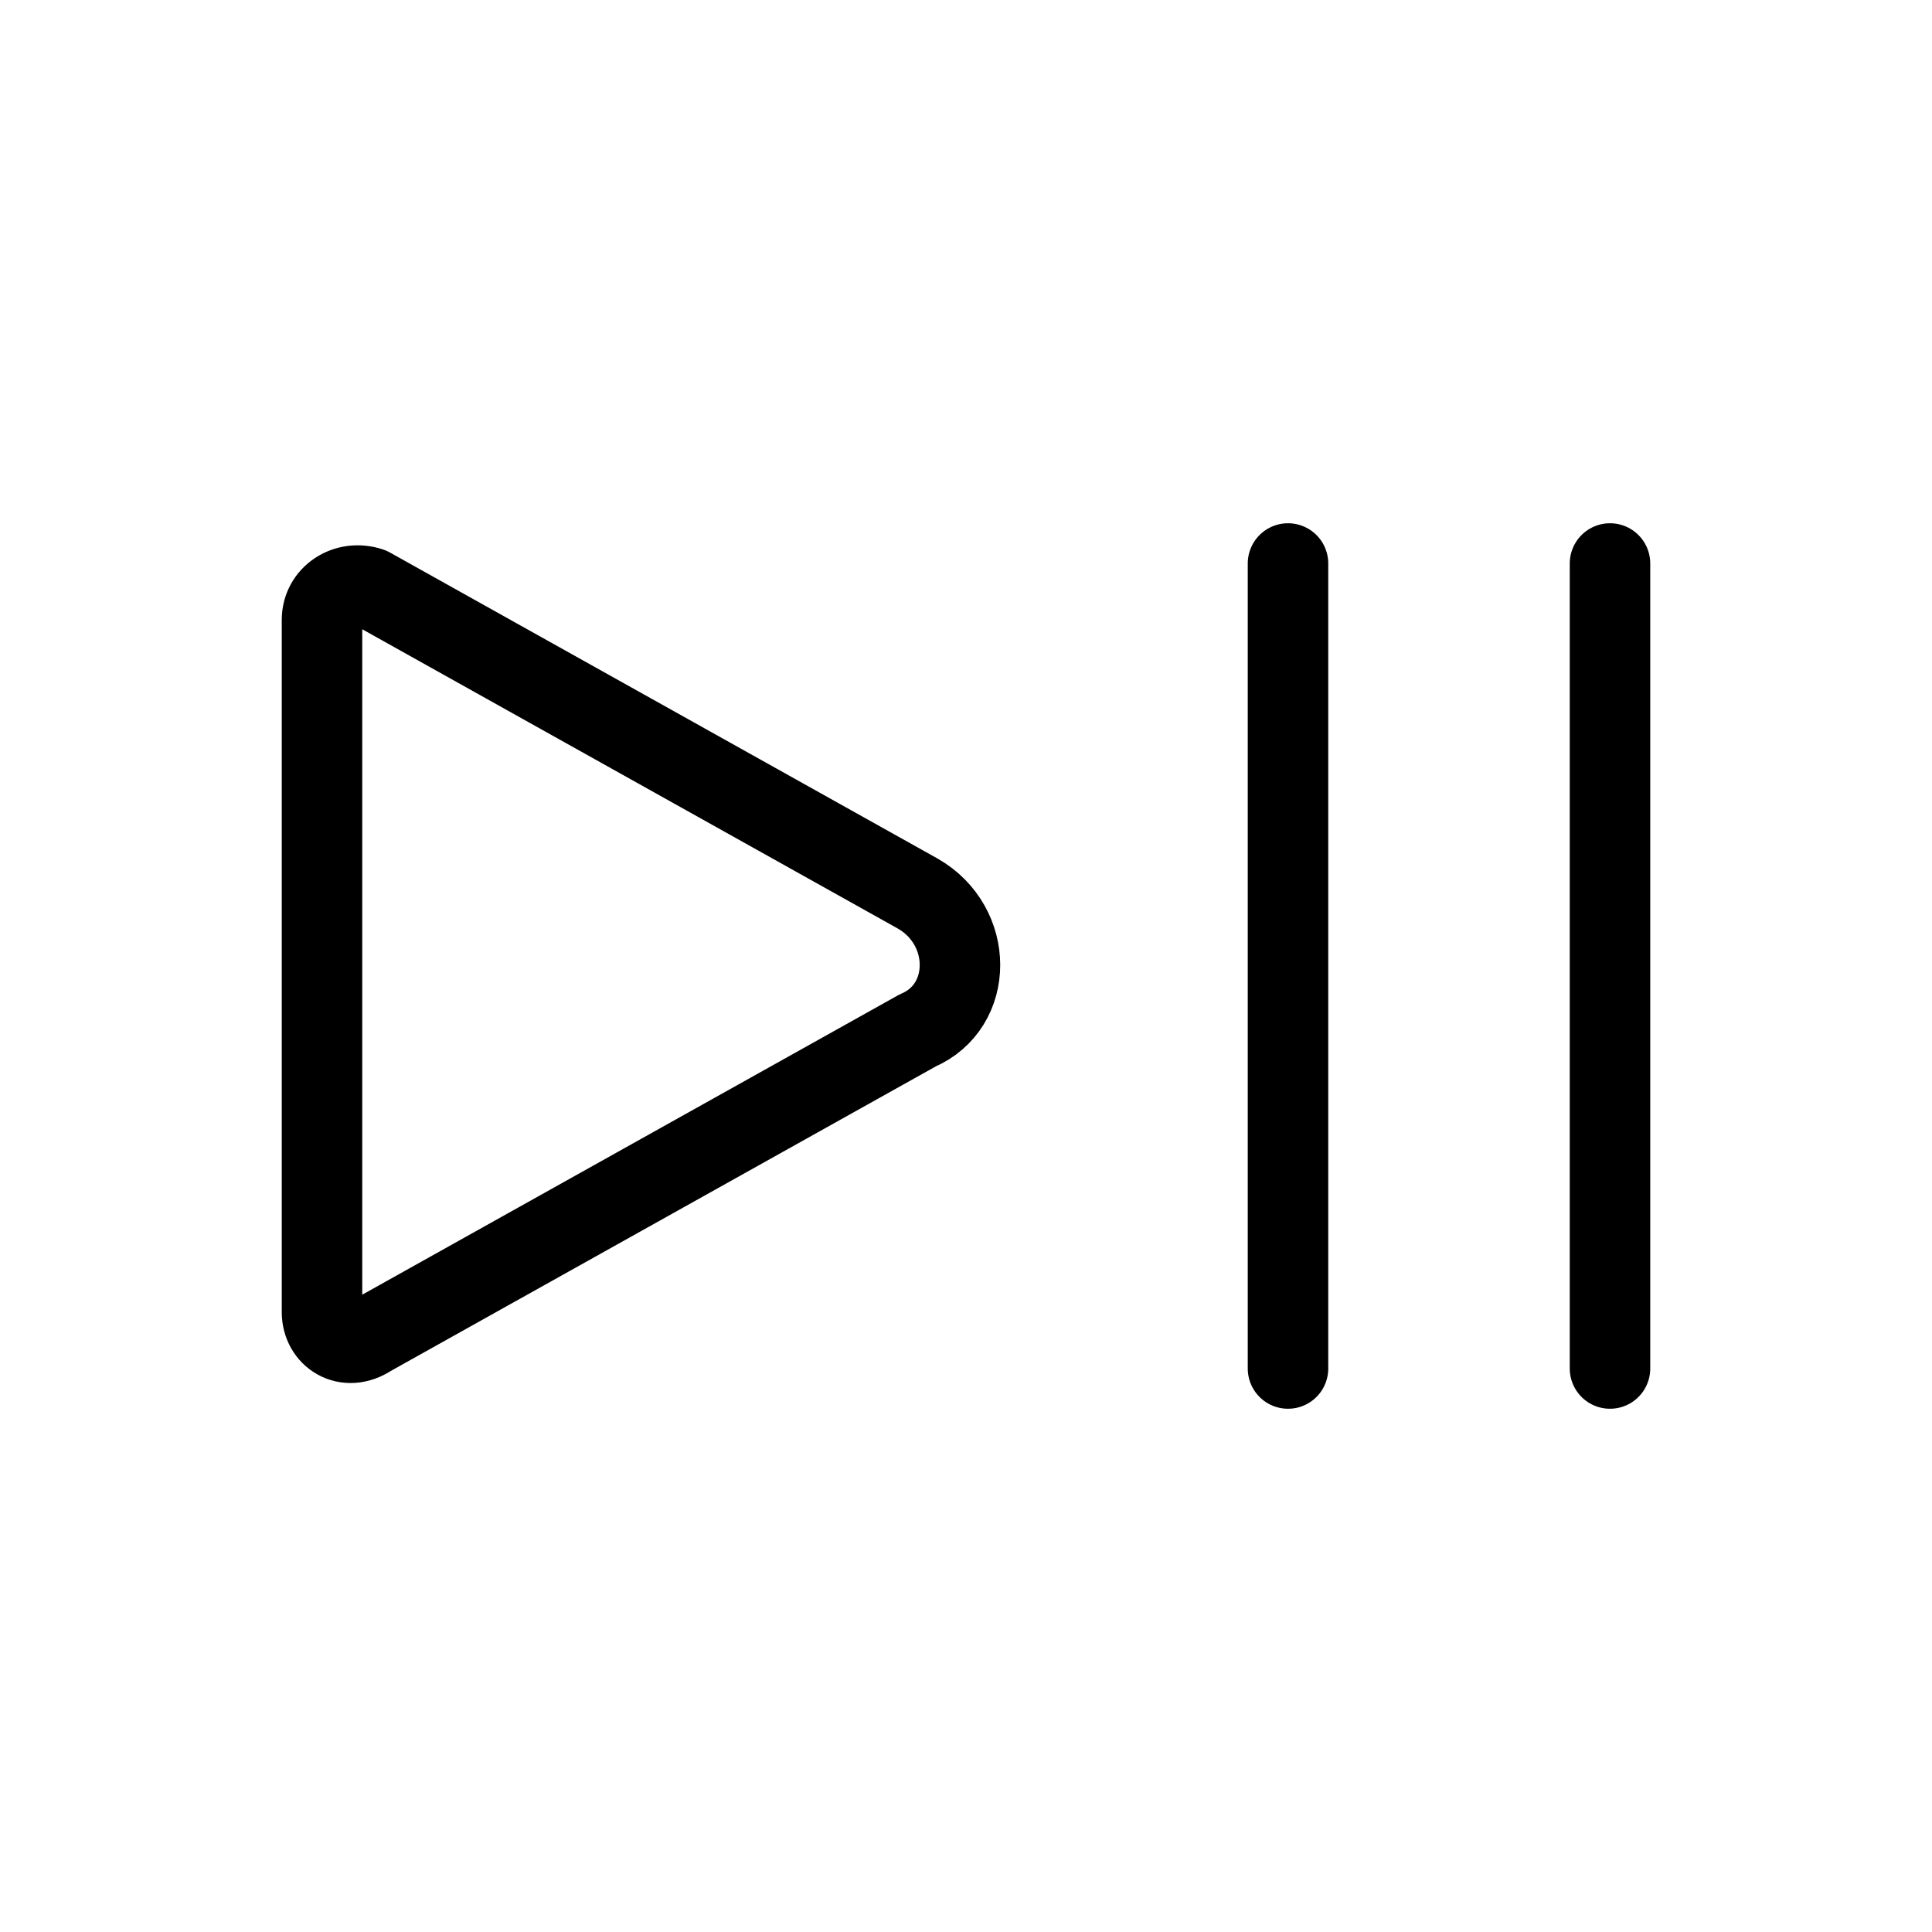
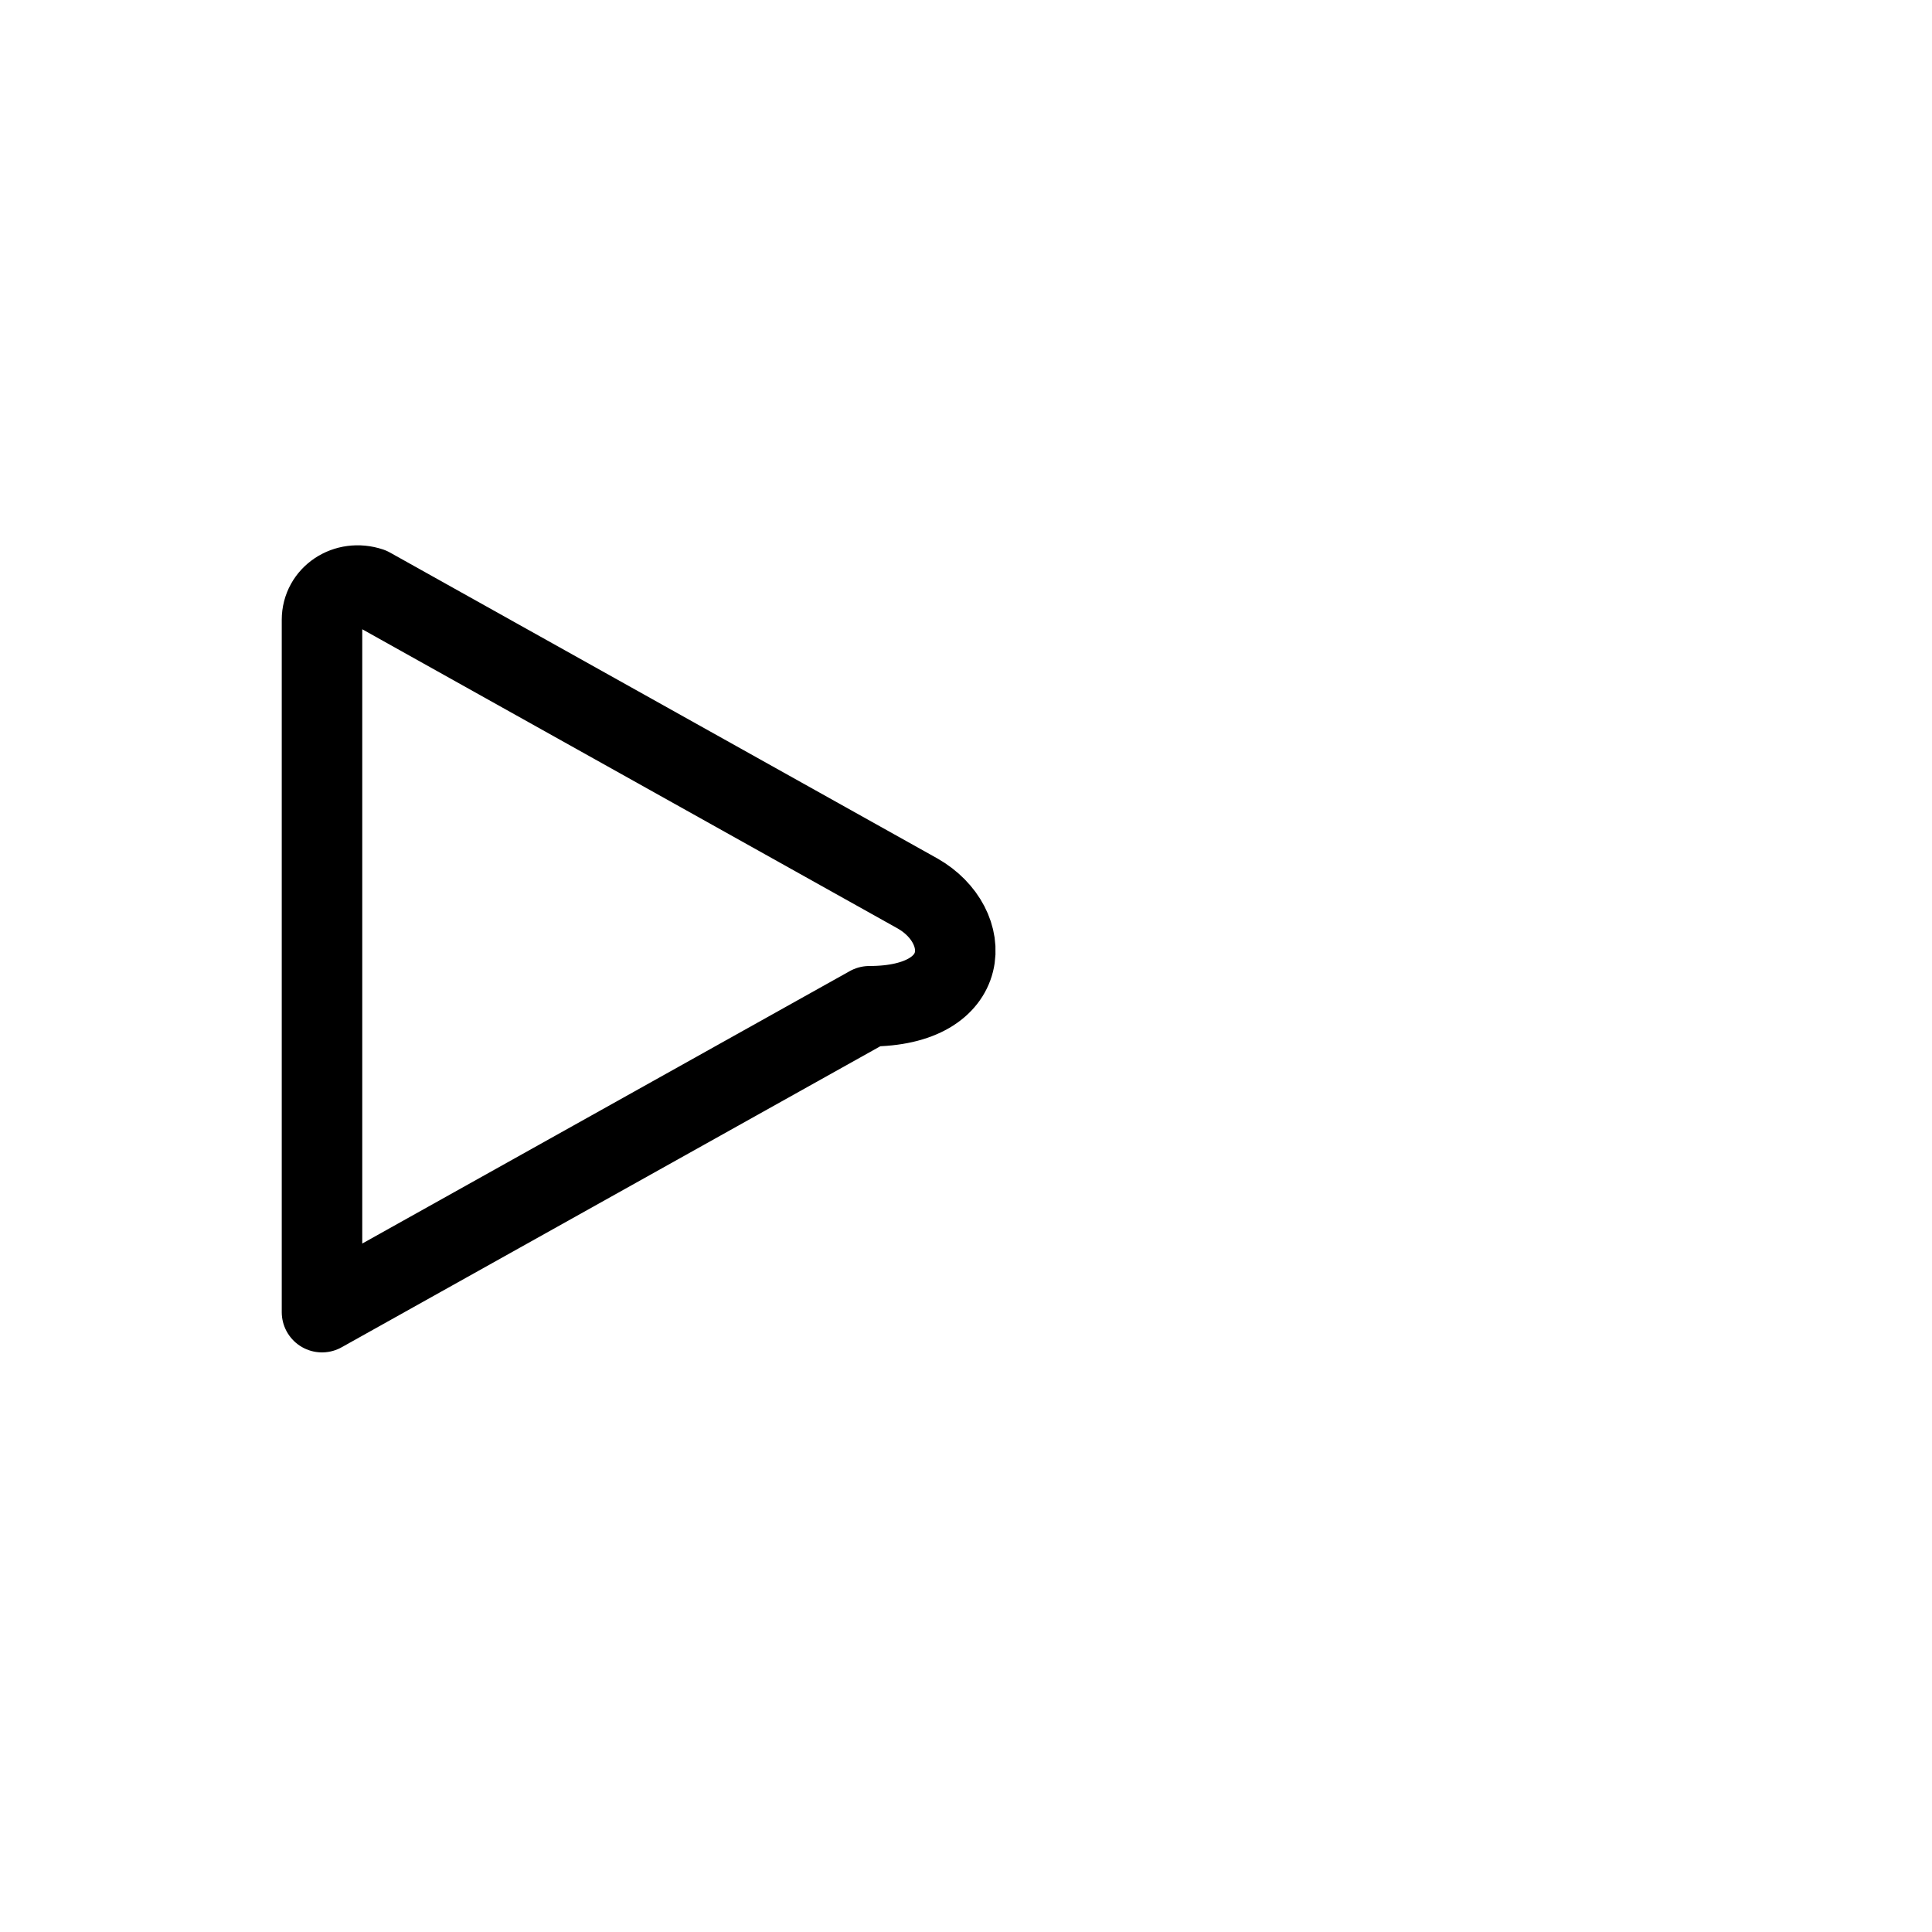
<svg xmlns="http://www.w3.org/2000/svg" version="1.1" id="Calque_1" x="0px" y="0px" viewBox="0 0 24 24" style="enable-background:new 0 0 24 24;" xml:space="preserve">
  <style type="text/css">
	.st0{fill:none;stroke:#000000;stroke-linecap:round;stroke-linejoin:round;}
	.st1{fill:none;stroke:#000000;stroke-linecap:round;}
</style>
-   <path class="st0" d="M11.4,11.1L4.6,7.3C4.3,7.2,4,7.4,4,7.7v8.6c0,0.3,0.3,0.5,0.6,0.3l6.8-3.8C12.1,12.5,12.1,11.5,11.4,11.1z" />
-   <path class="st1" d="M16,17V7" />
-   <path class="st1" d="M20,17V7" />
+   <path class="st0" d="M11.4,11.1L4.6,7.3C4.3,7.2,4,7.4,4,7.7v8.6l6.8-3.8C12.1,12.5,12.1,11.5,11.4,11.1z" />
</svg>